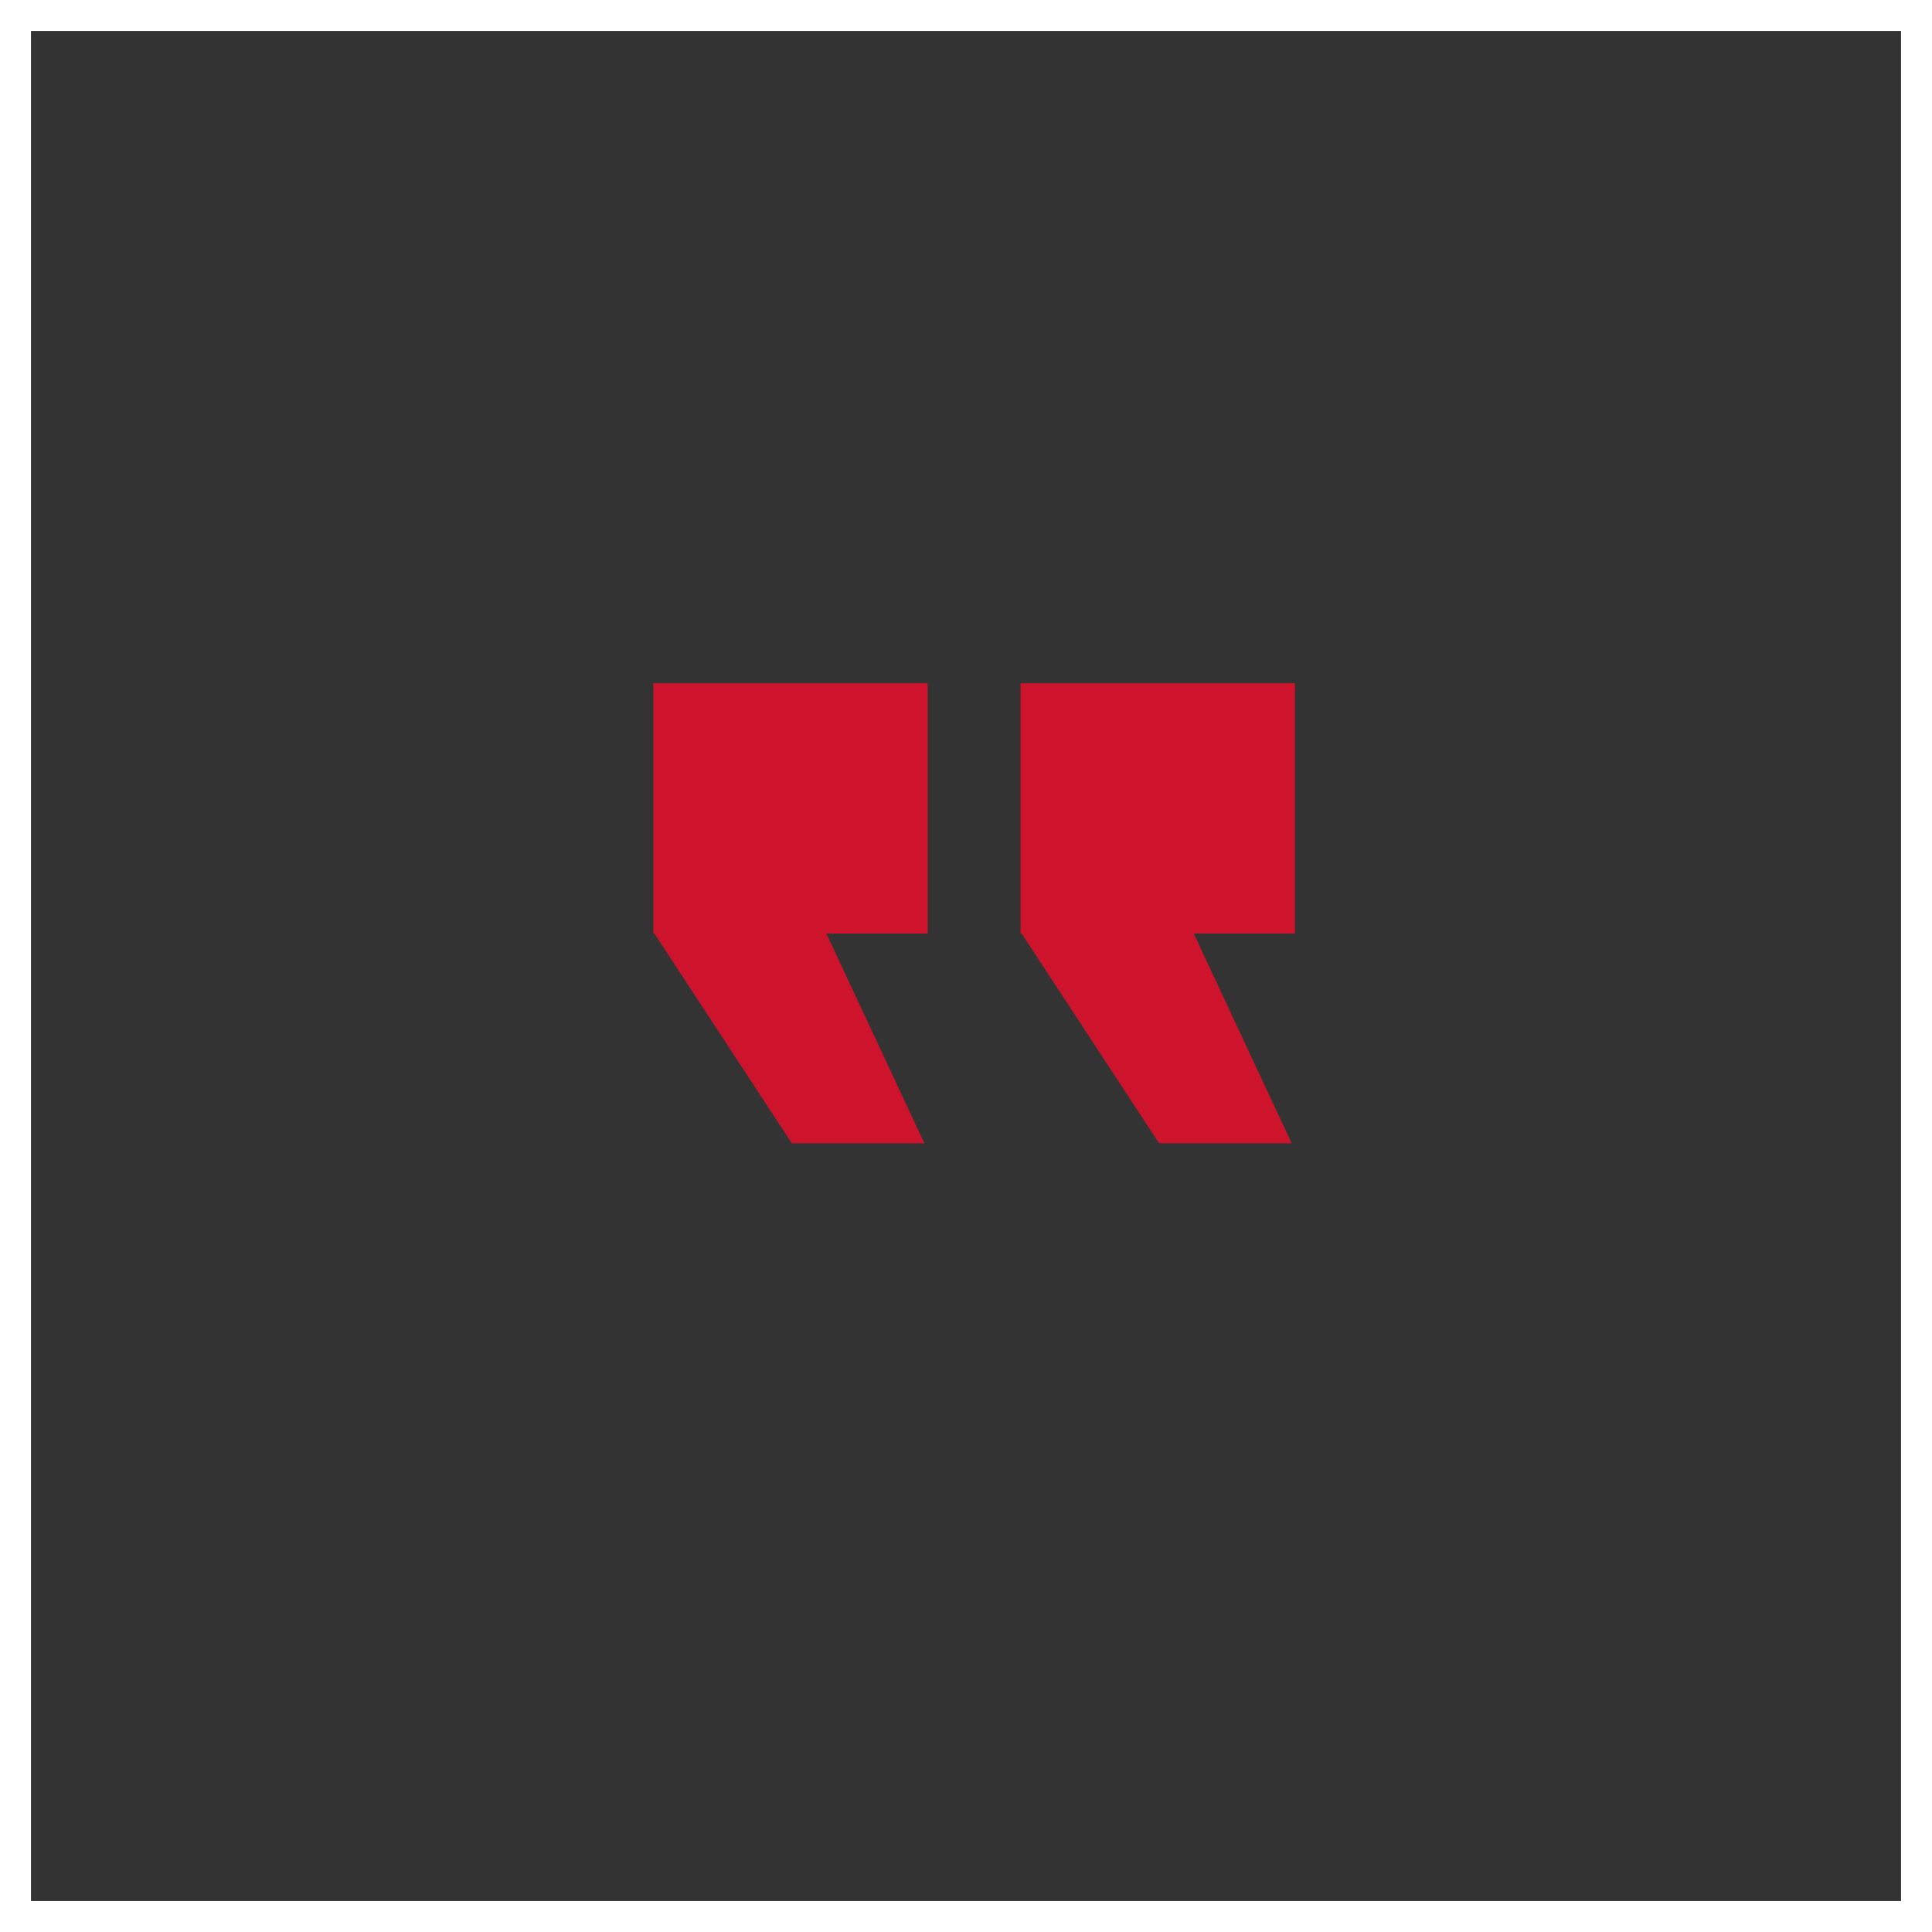
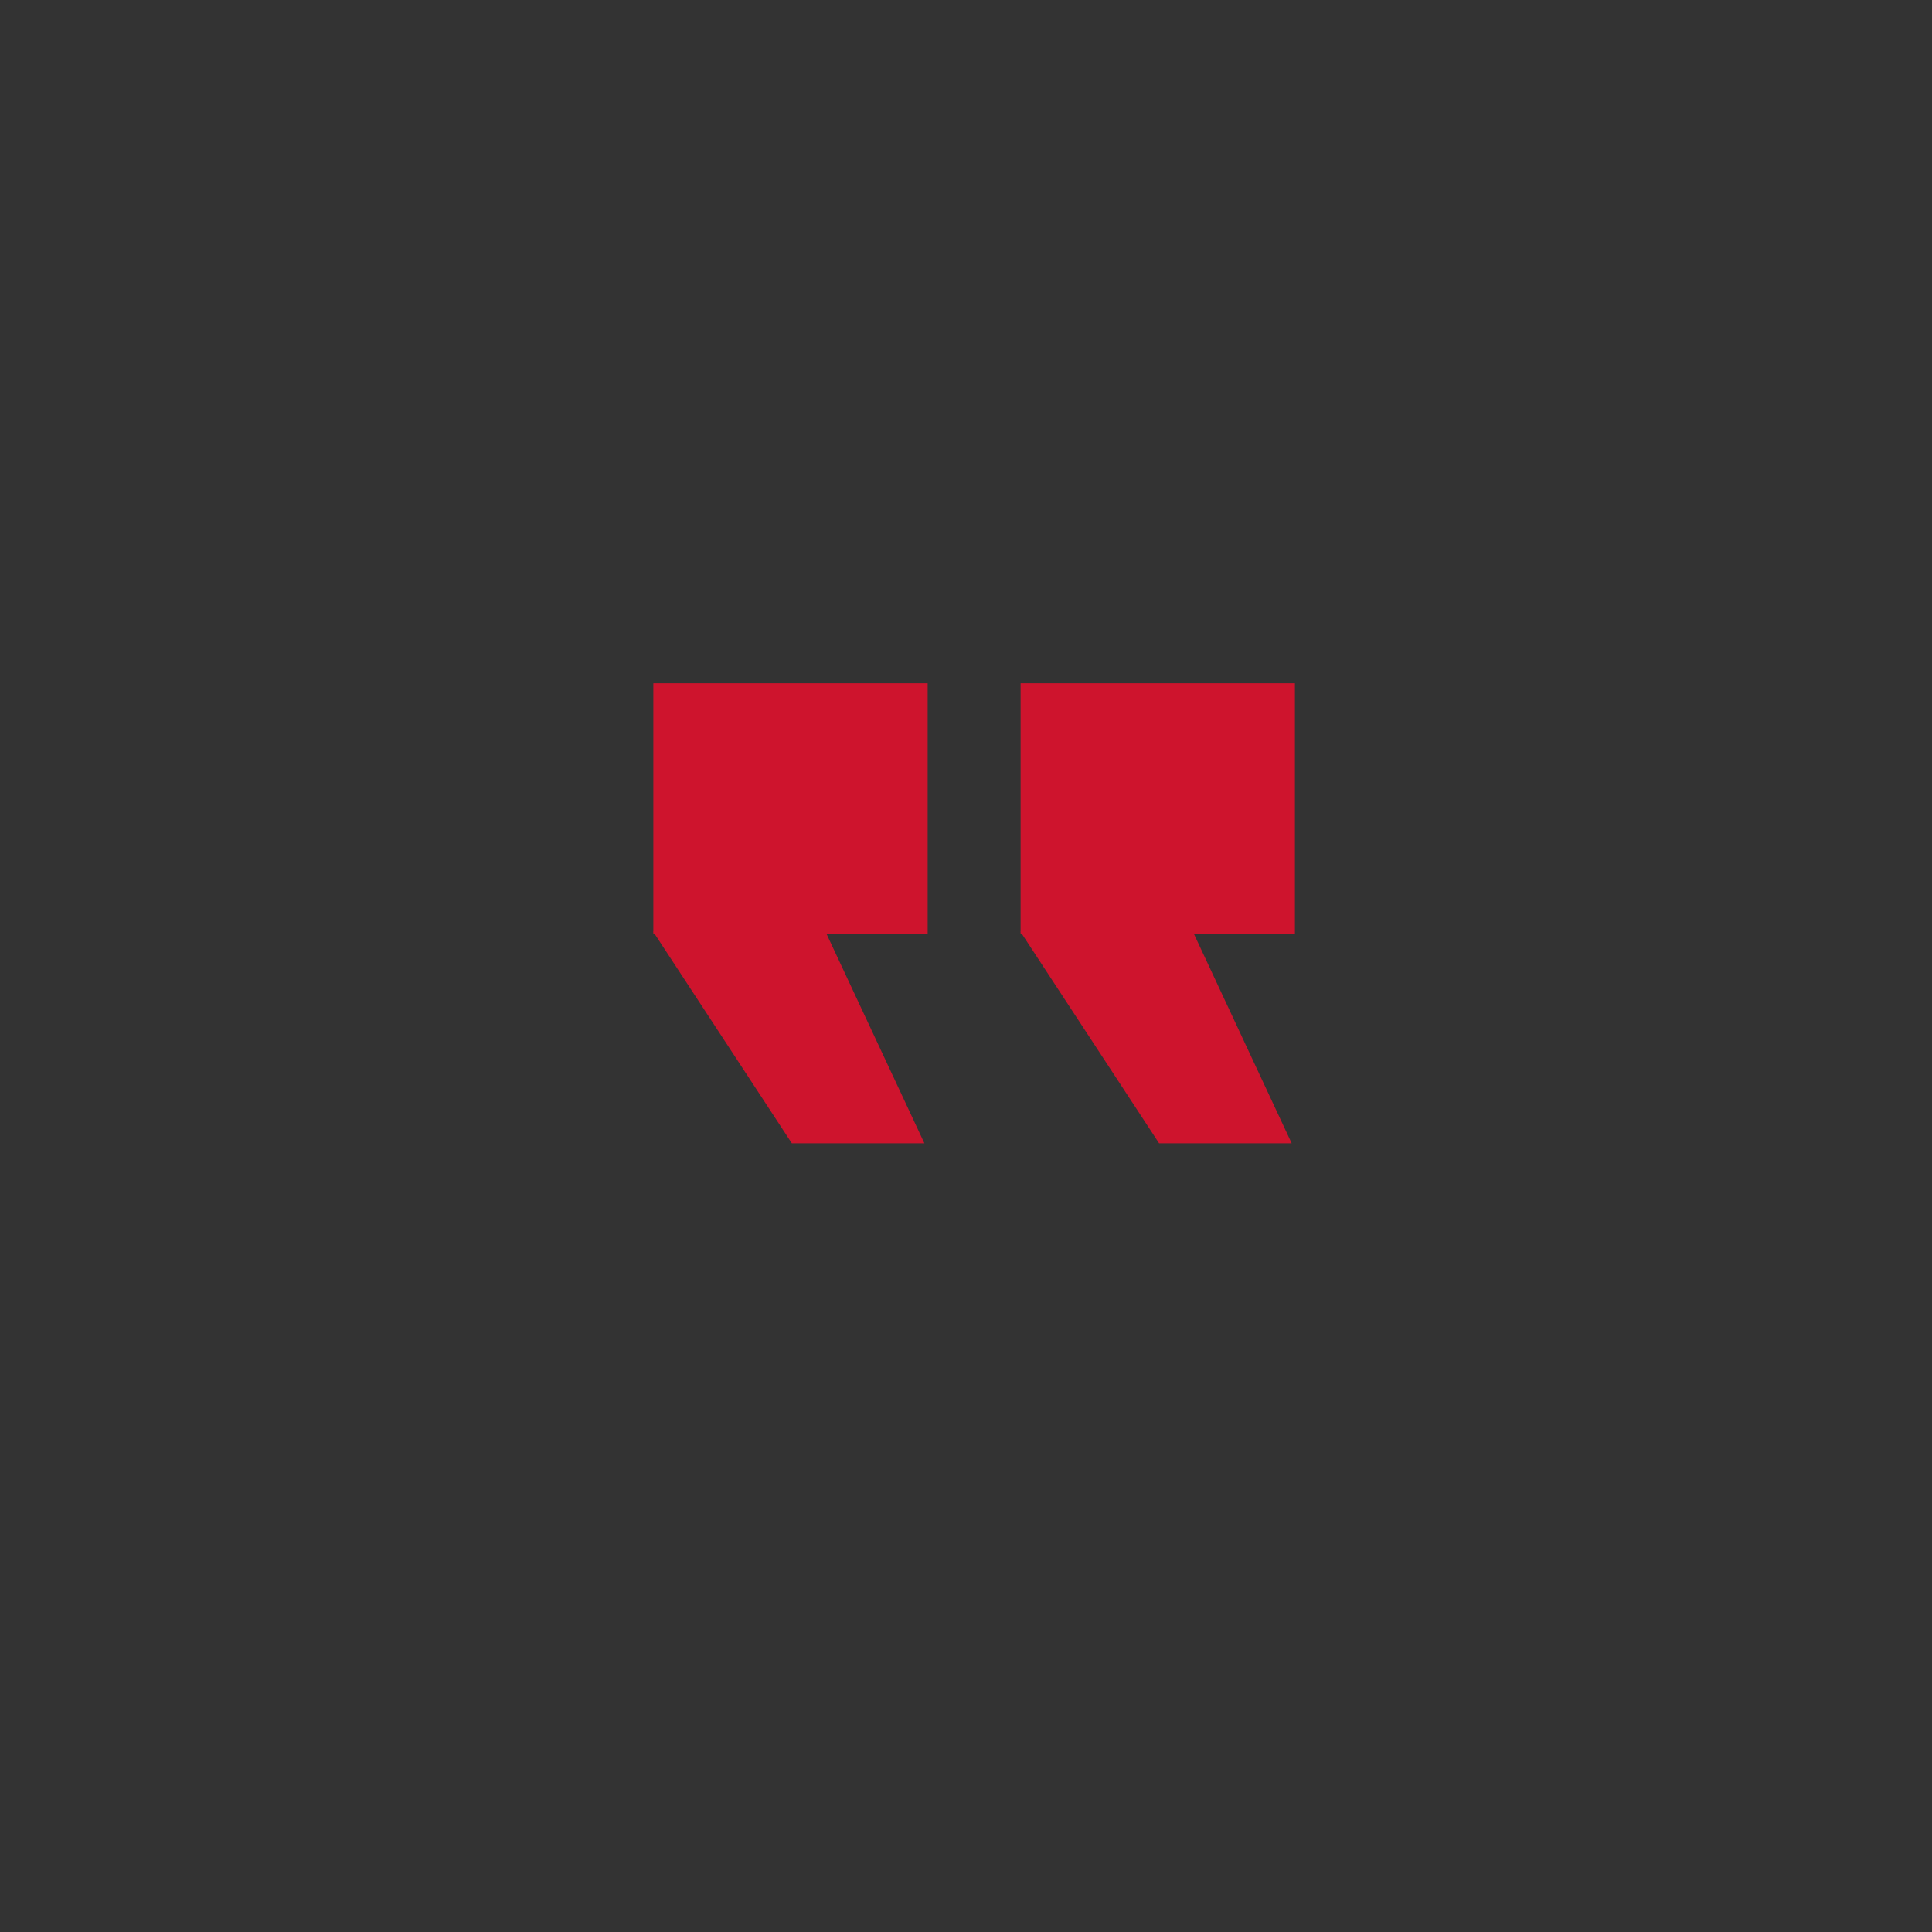
<svg xmlns="http://www.w3.org/2000/svg" id="Calque_1" data-name="Calque 1" viewBox="0 0 124.73 124.73">
  <rect x="0" y="0" width="124.73" height="124.73" fill="#333333" stroke="none" />
  <defs>
    <style> .cls-1 { fill: none; stroke: #fff; stroke-miterlimit: 10; stroke-width: 2px; } .cls-2 { fill: #ce142d; } </style>
  </defs>
-   <rect class="cls-1" x="1" y="1" width="122.73" height="122.73" transform="translate(124.73 124.73) rotate(-180)" />
  <g>
    <g>
      <polygon class="cls-2" points="65.88 60.15 74.83 73.81 83.39 73.81 76.64 59.35 65.88 60.15" />
      <rect class="cls-2" x="65.89" y="44.11" width="17.71" height="16.16" />
    </g>
    <g>
      <polygon class="cls-2" points="42.17 60.15 51.12 73.81 59.68 73.81 52.92 59.35 42.17 60.15" />
      <rect class="cls-2" x="42.18" y="44.11" width="17.71" height="16.16" />
    </g>
  </g>
</svg>